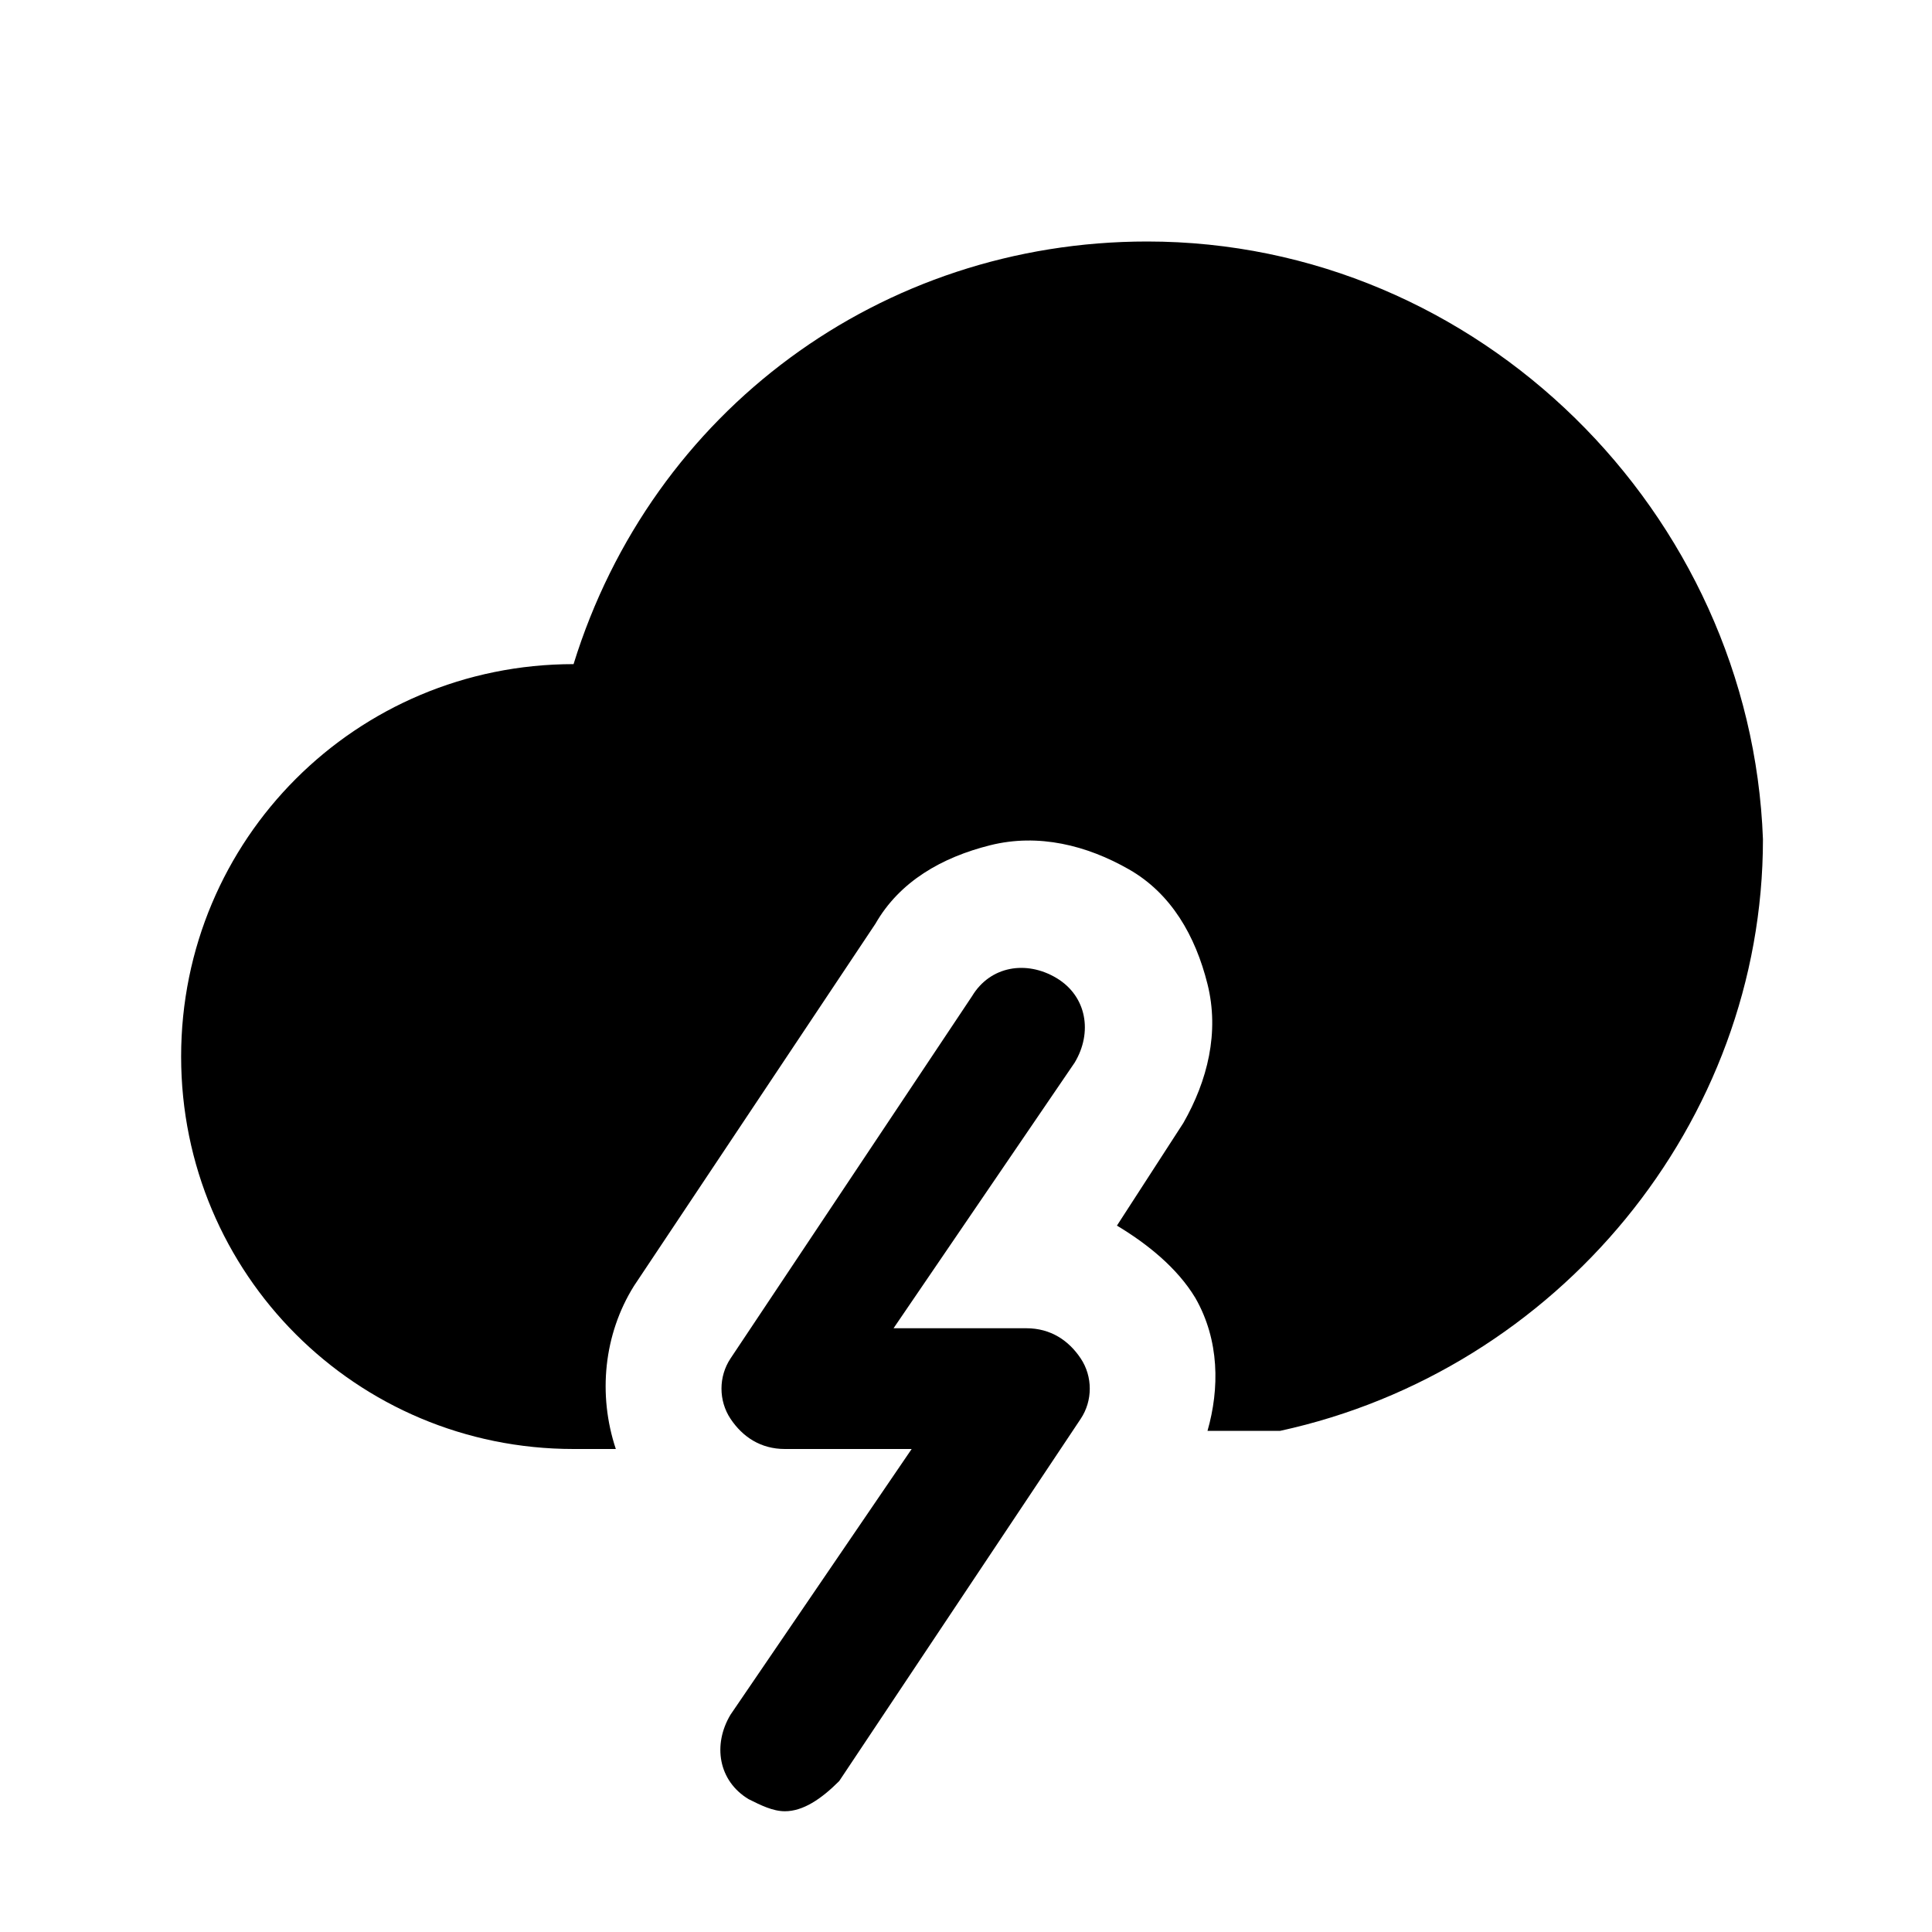
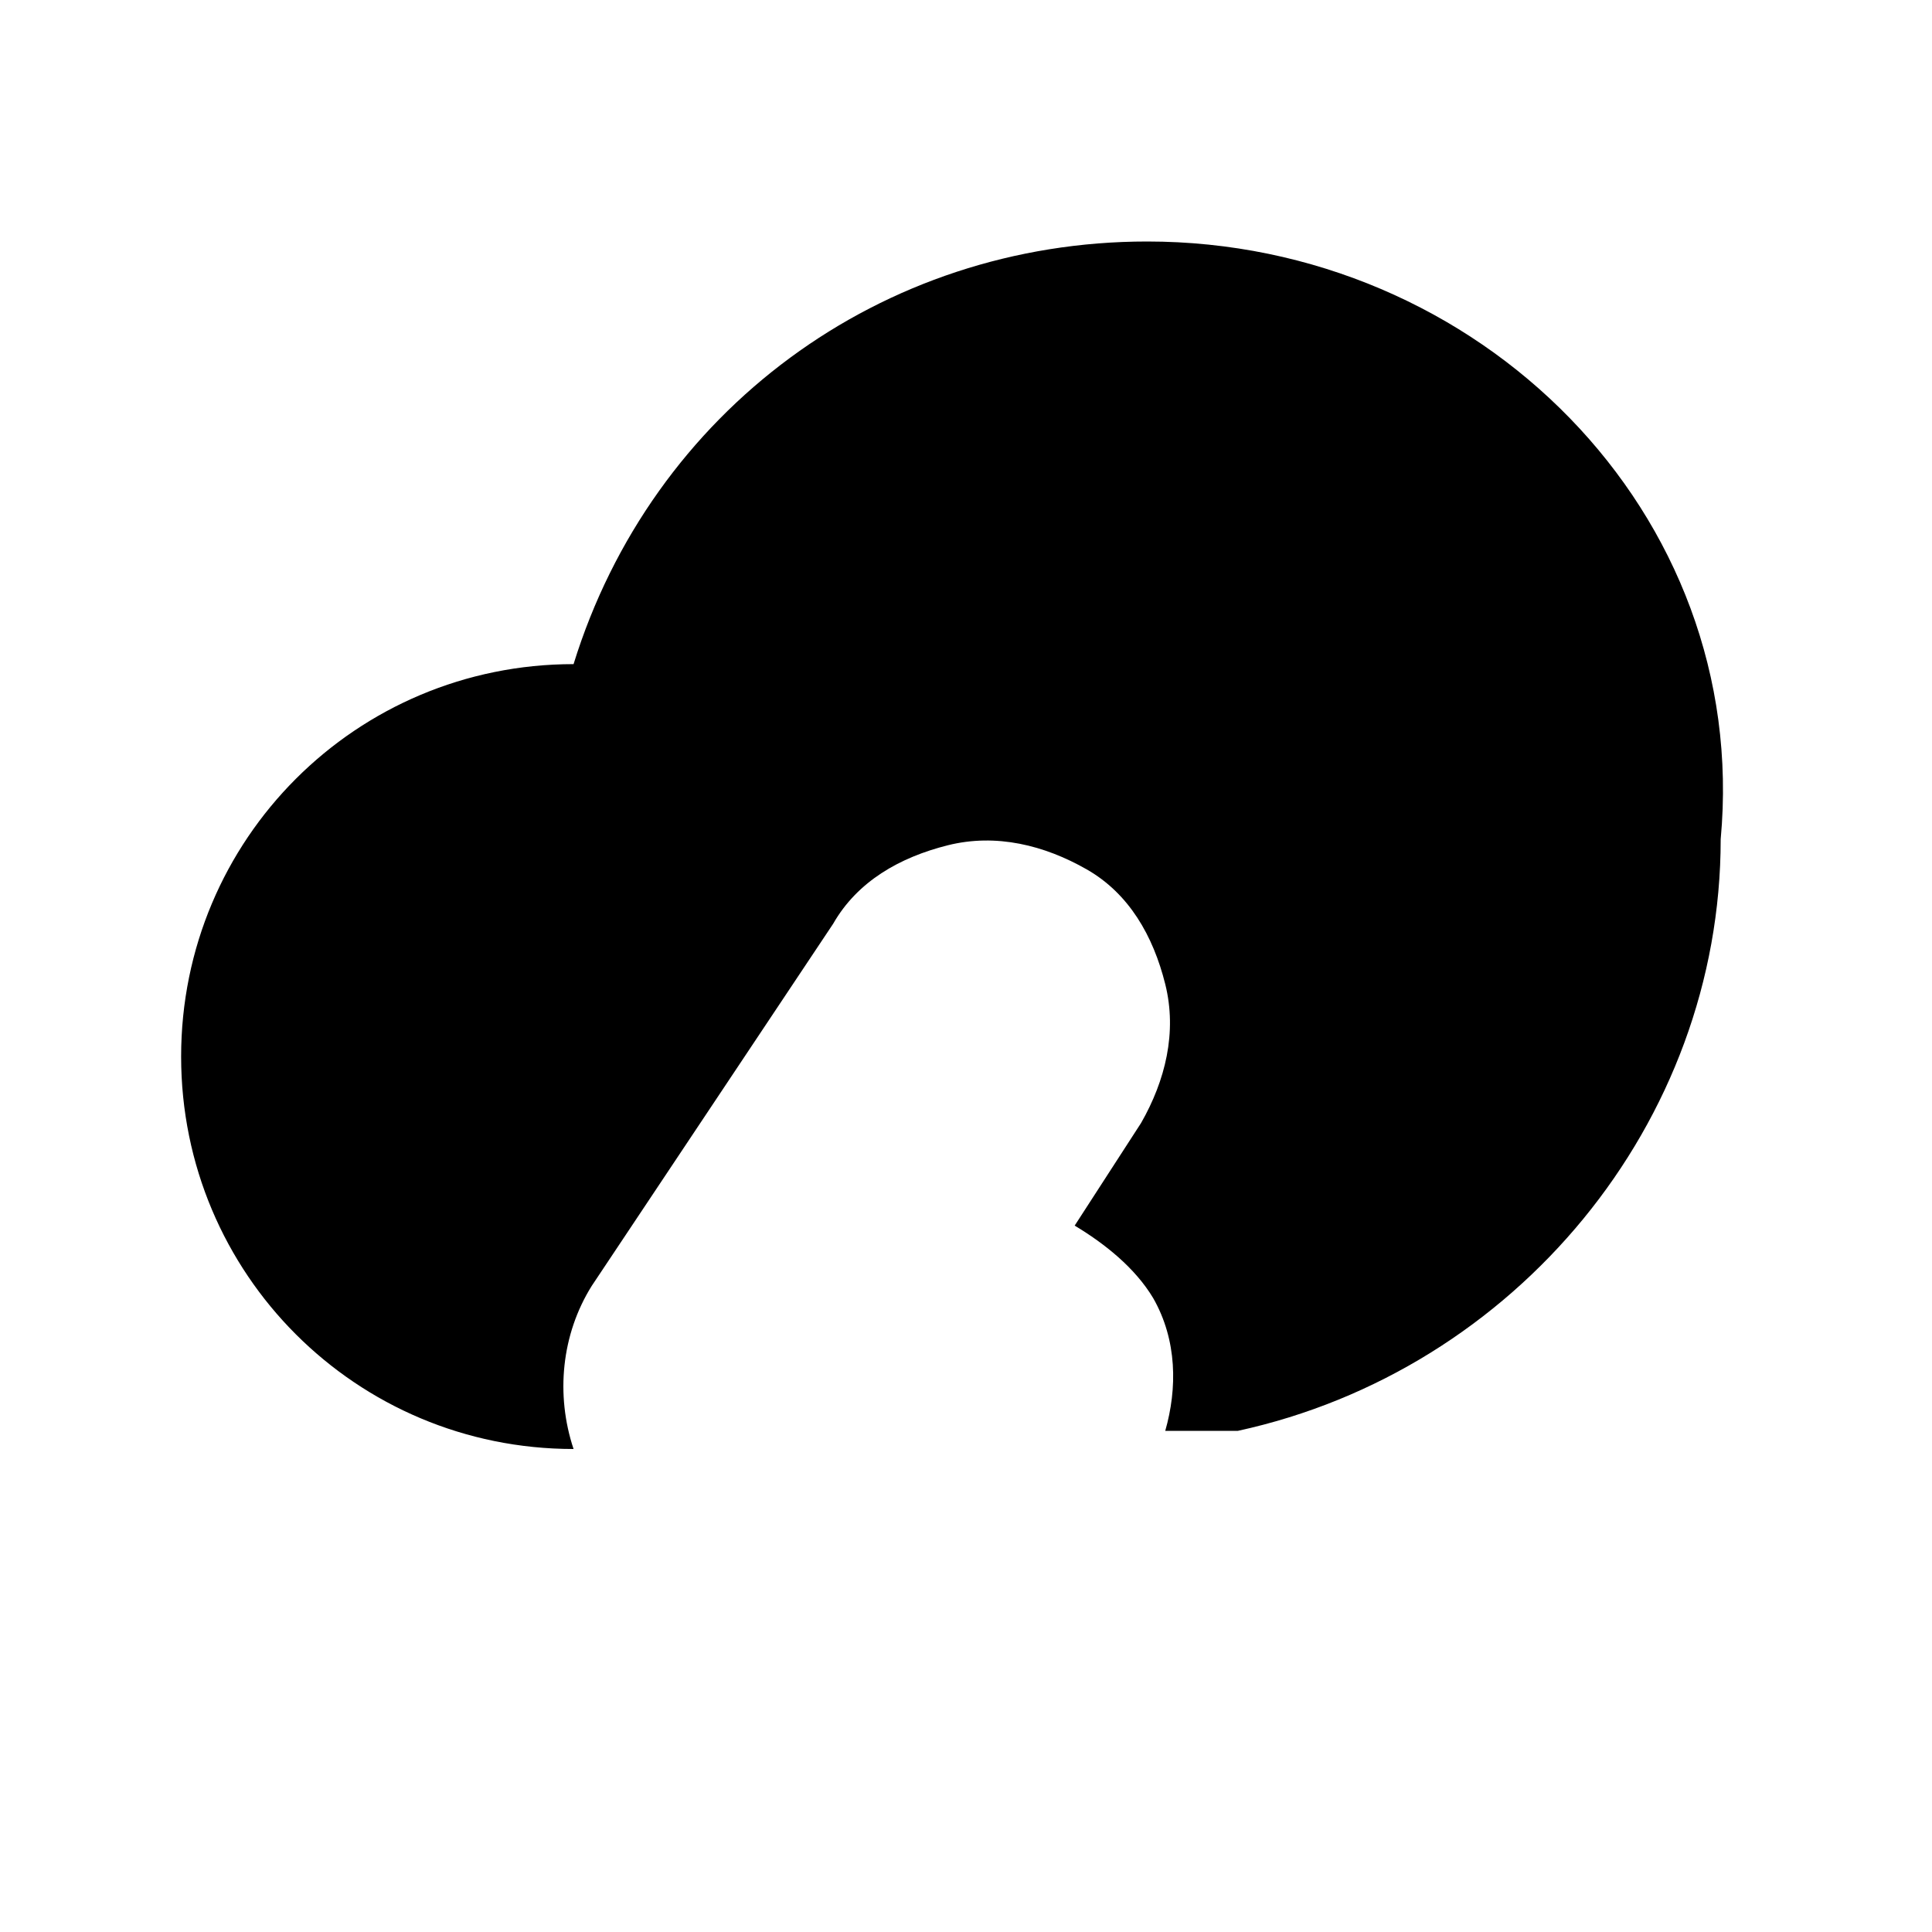
<svg xmlns="http://www.w3.org/2000/svg" fill="#000000" height="800px" width="800px" version="1.1" id="Icons" viewBox="0 0 32 32" xml:space="preserve">
  <g>
-     <path d="M13,30c-0.2,0-0.4-0.1-0.6-0.2c-0.5-0.3-0.6-0.9-0.3-1.4l3-4.4H13c-0.4,0-0.7-0.2-0.9-0.5s-0.2-0.7,0-1l4-6   c0.3-0.5,0.9-0.6,1.4-0.3c0.5,0.3,0.6,0.9,0.3,1.4l-3,4.4H17c0.4,0,0.7,0.2,0.9,0.5s0.2,0.7,0,1l-4,6C13.6,29.8,13.3,30,13,30z" />
-   </g>
-   <path d="M19,4c-4.4,0-8.2,2.8-9.5,7C5.9,11,3,13.9,3,17.5C3,21.1,5.9,24,9.5,24l0.7,0c-0.3-0.9-0.2-1.9,0.3-2.7l4-6  c0.4-0.7,1.1-1.1,1.9-1.3c0.8-0.2,1.6,0,2.3,0.4c0.7,0.4,1.1,1.1,1.3,1.9c0.2,0.8,0,1.6-0.4,2.3l-1.1,1.7c0.5,0.3,1,0.7,1.3,1.2  c0.4,0.7,0.4,1.5,0.2,2.2l1,0c0.1,0,0.1,0,0.2,0c4.6-1,8-5.1,8-9.8C29,8.5,24.5,4,19,4z" />
+     </g>
+   <path d="M19,4c-4.4,0-8.2,2.8-9.5,7C5.9,11,3,13.9,3,17.5C3,21.1,5.9,24,9.5,24c-0.3-0.9-0.2-1.9,0.3-2.7l4-6  c0.4-0.7,1.1-1.1,1.9-1.3c0.8-0.2,1.6,0,2.3,0.4c0.7,0.4,1.1,1.1,1.3,1.9c0.2,0.8,0,1.6-0.4,2.3l-1.1,1.7c0.5,0.3,1,0.7,1.3,1.2  c0.4,0.7,0.4,1.5,0.2,2.2l1,0c0.1,0,0.1,0,0.2,0c4.6-1,8-5.1,8-9.8C29,8.5,24.5,4,19,4z" />
</svg>